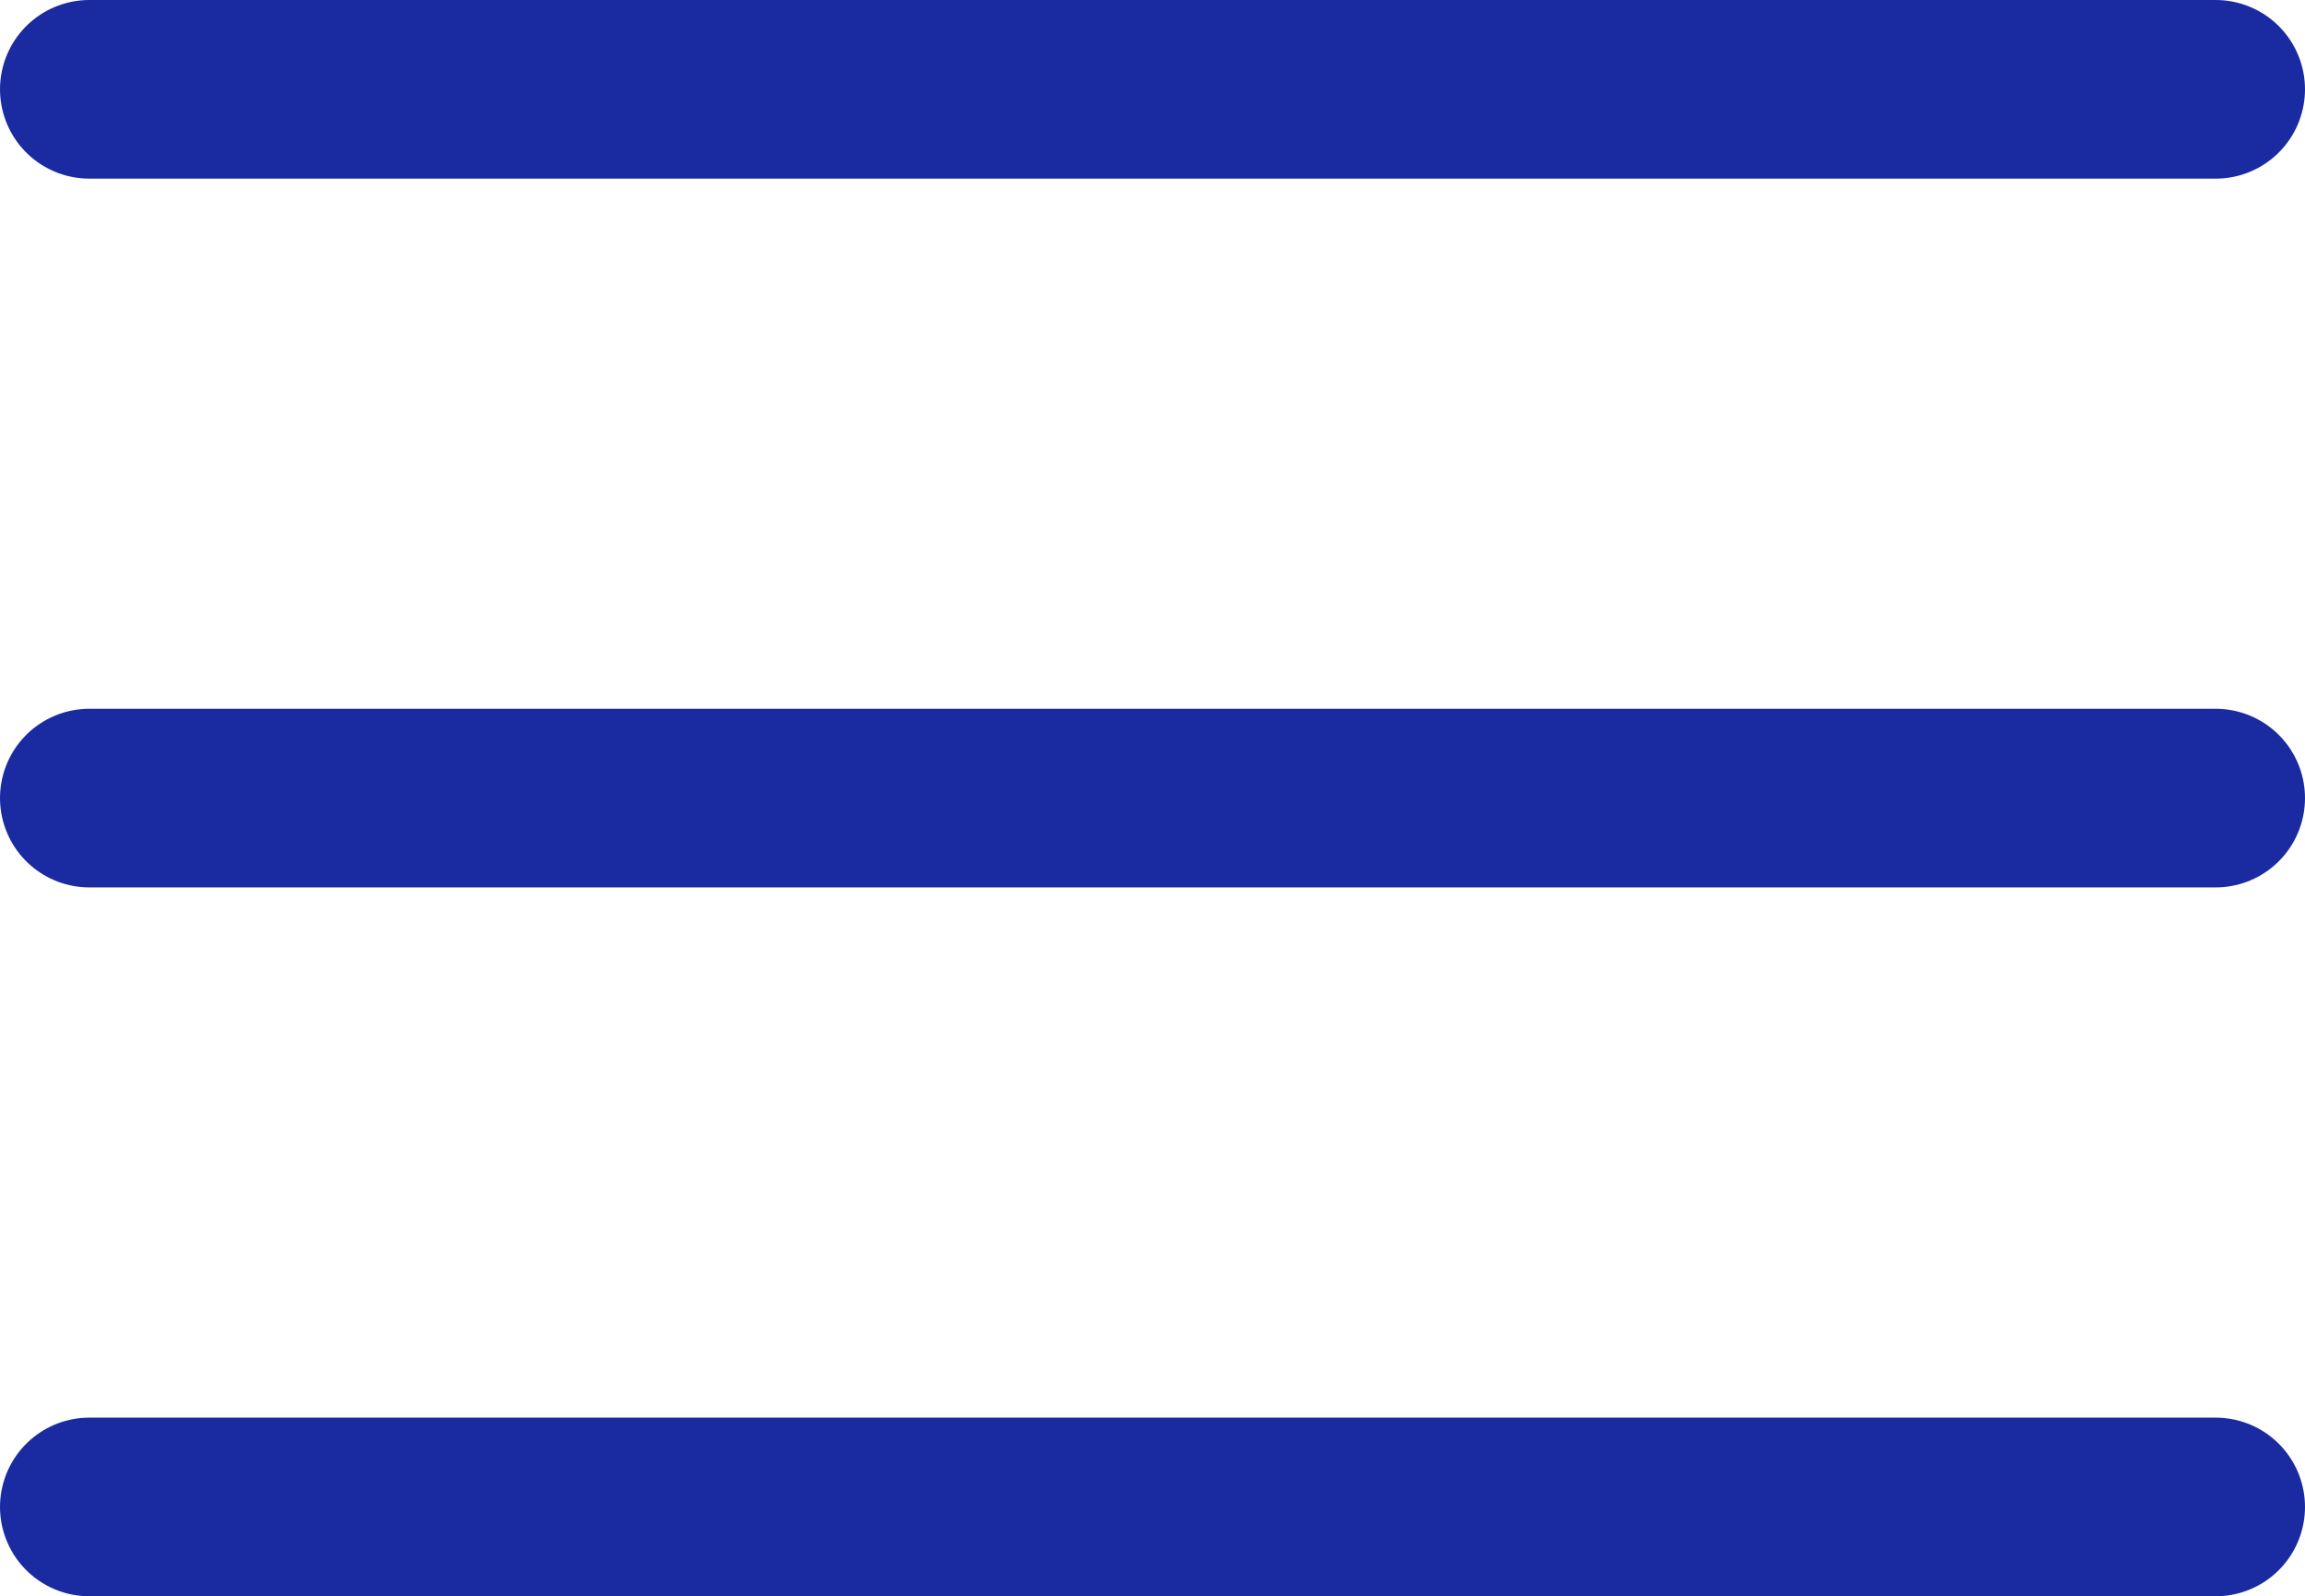
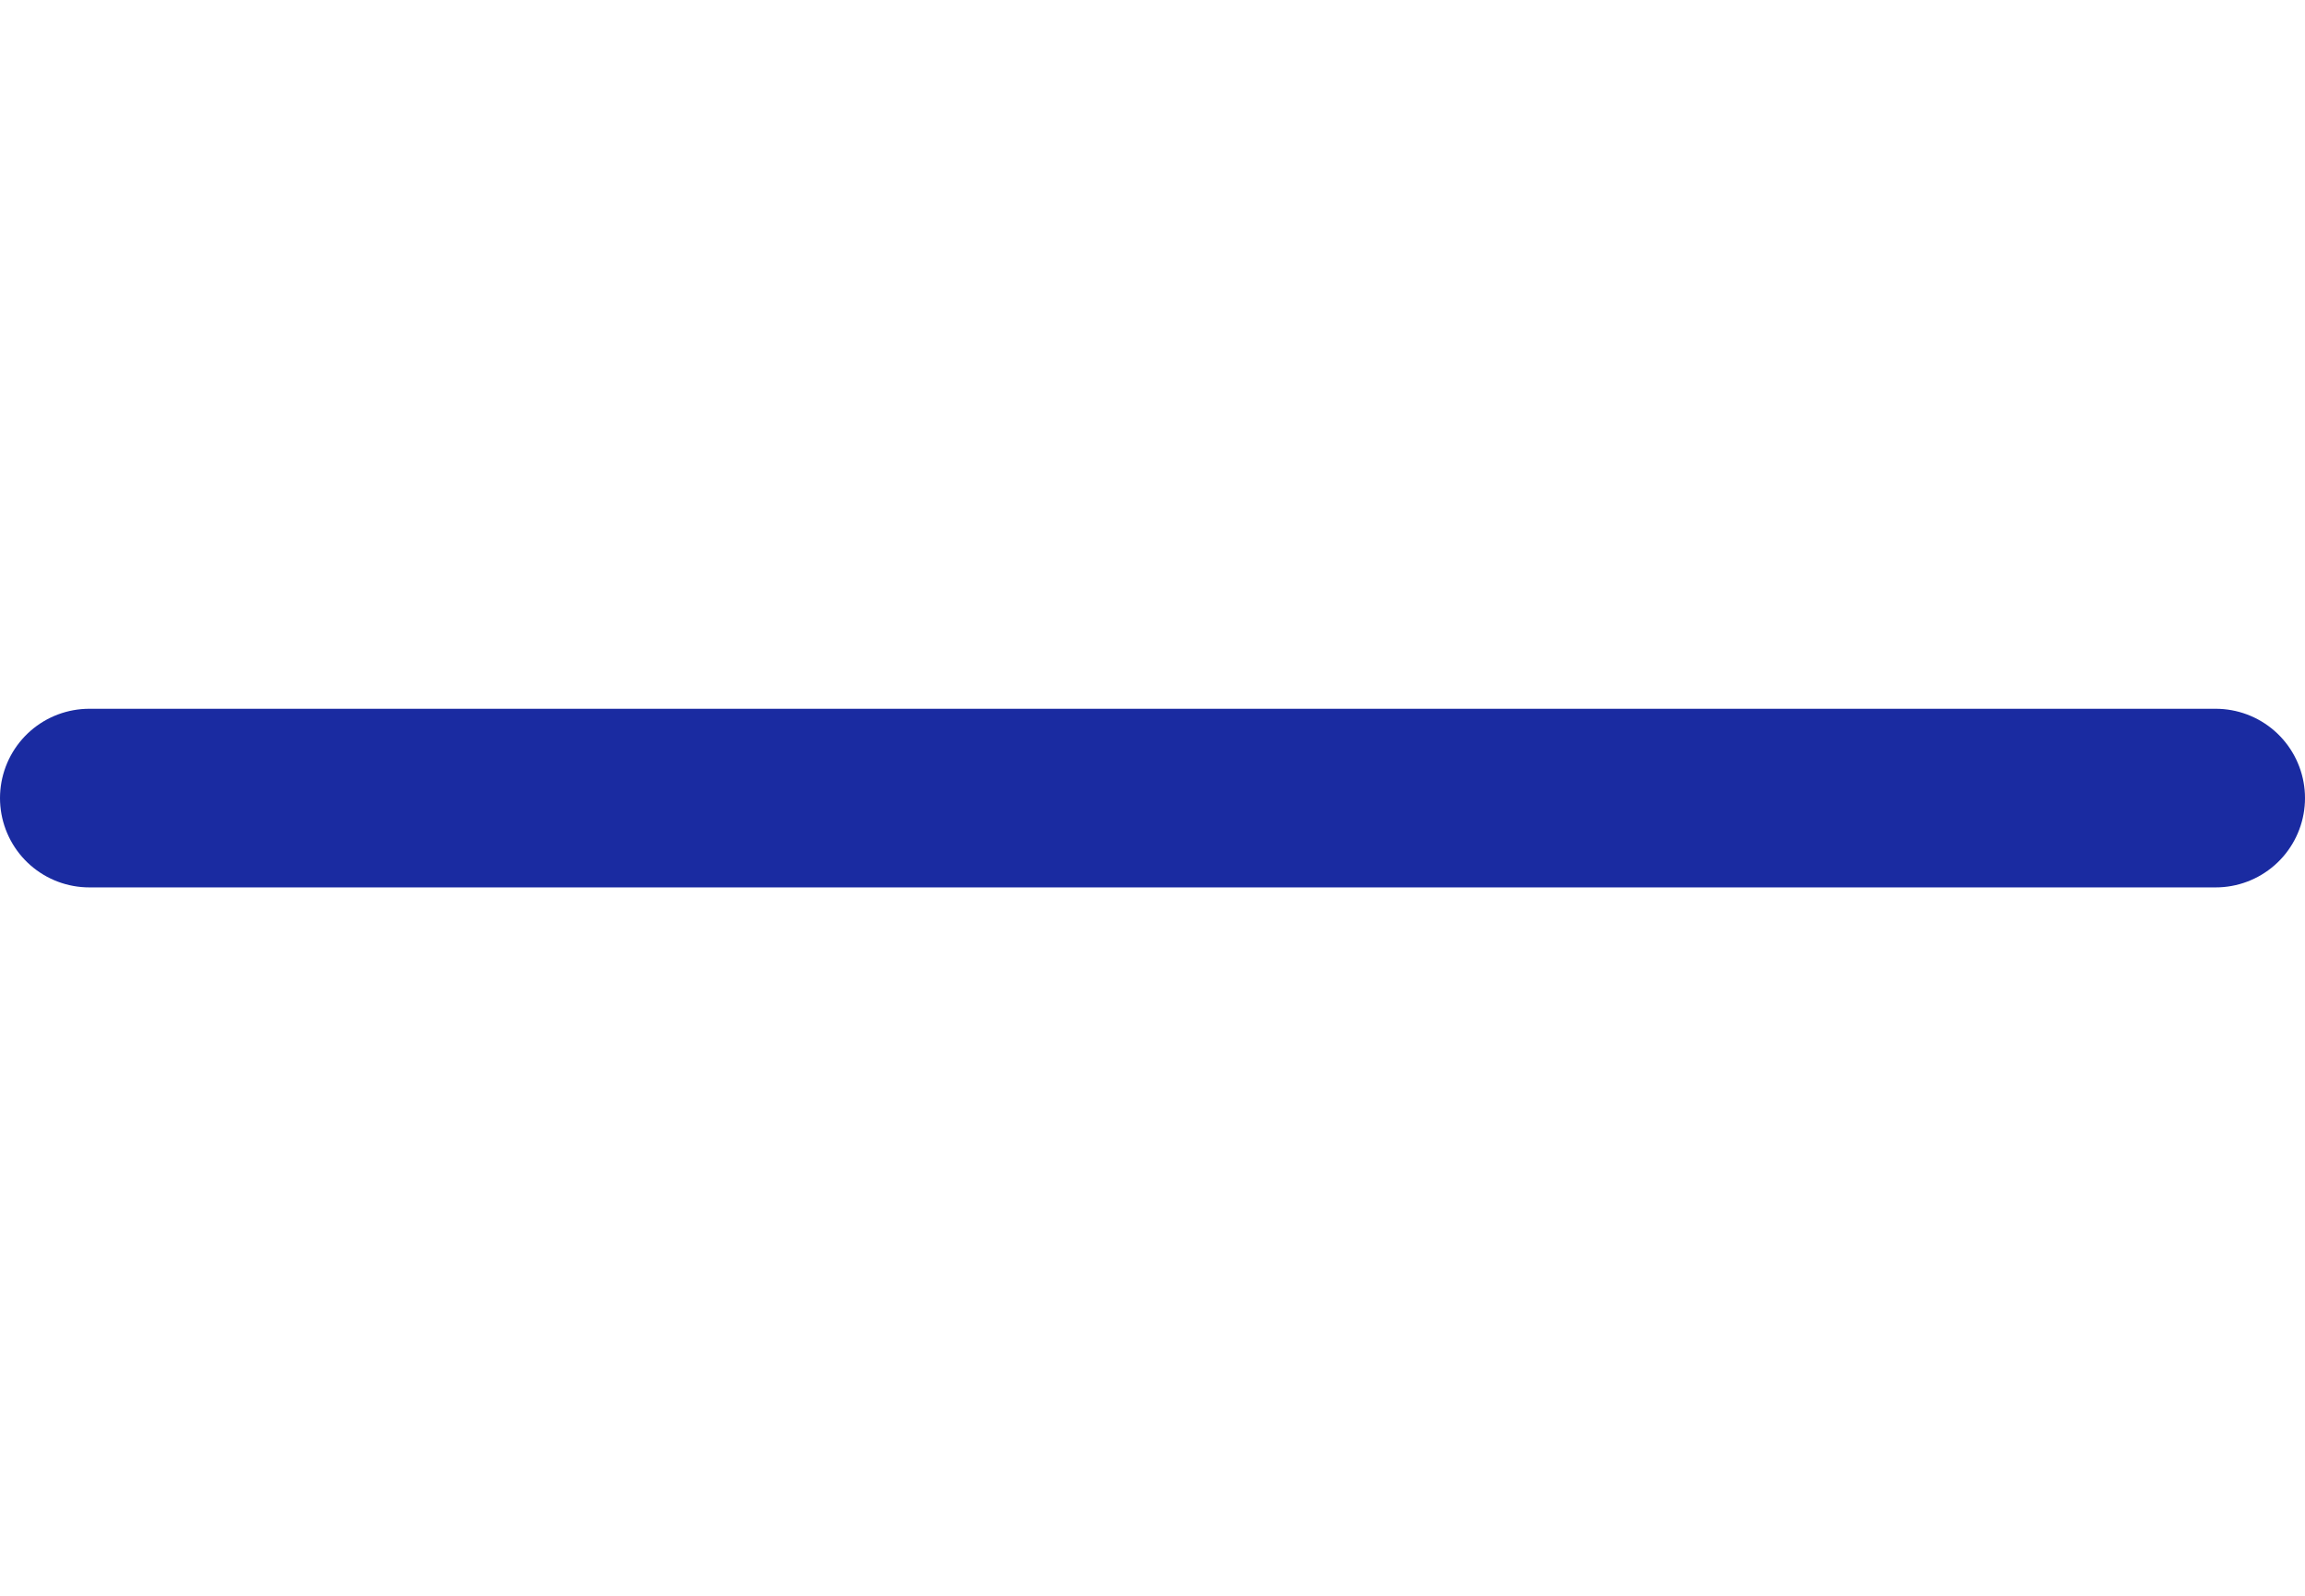
<svg xmlns="http://www.w3.org/2000/svg" width="25.809" height="17.873" viewBox="0 0 25.809 17.873">
  <defs>
    <style>
      .cls-1 {
        fill: none;
        stroke: #1a2ba1;
        stroke-linecap: round;
        stroke-linejoin: round;
        stroke-width: 2px;
      }
    </style>
  </defs>
  <g id="Icon_feather-menu" data-name="Icon feather-menu" transform="translate(-3.5 -8)">
    <path id="Pfad_636" data-name="Pfad 636" class="cls-1" d="M4.5,18H28.309" transform="translate(0 -1.064)" />
-     <path id="Pfad_637" data-name="Pfad 637" class="cls-1" d="M4.5,9H28.309" />
-     <path id="Pfad_638" data-name="Pfad 638" class="cls-1" d="M4.5,27H28.309" transform="translate(0 -2.127)" />
  </g>
</svg>